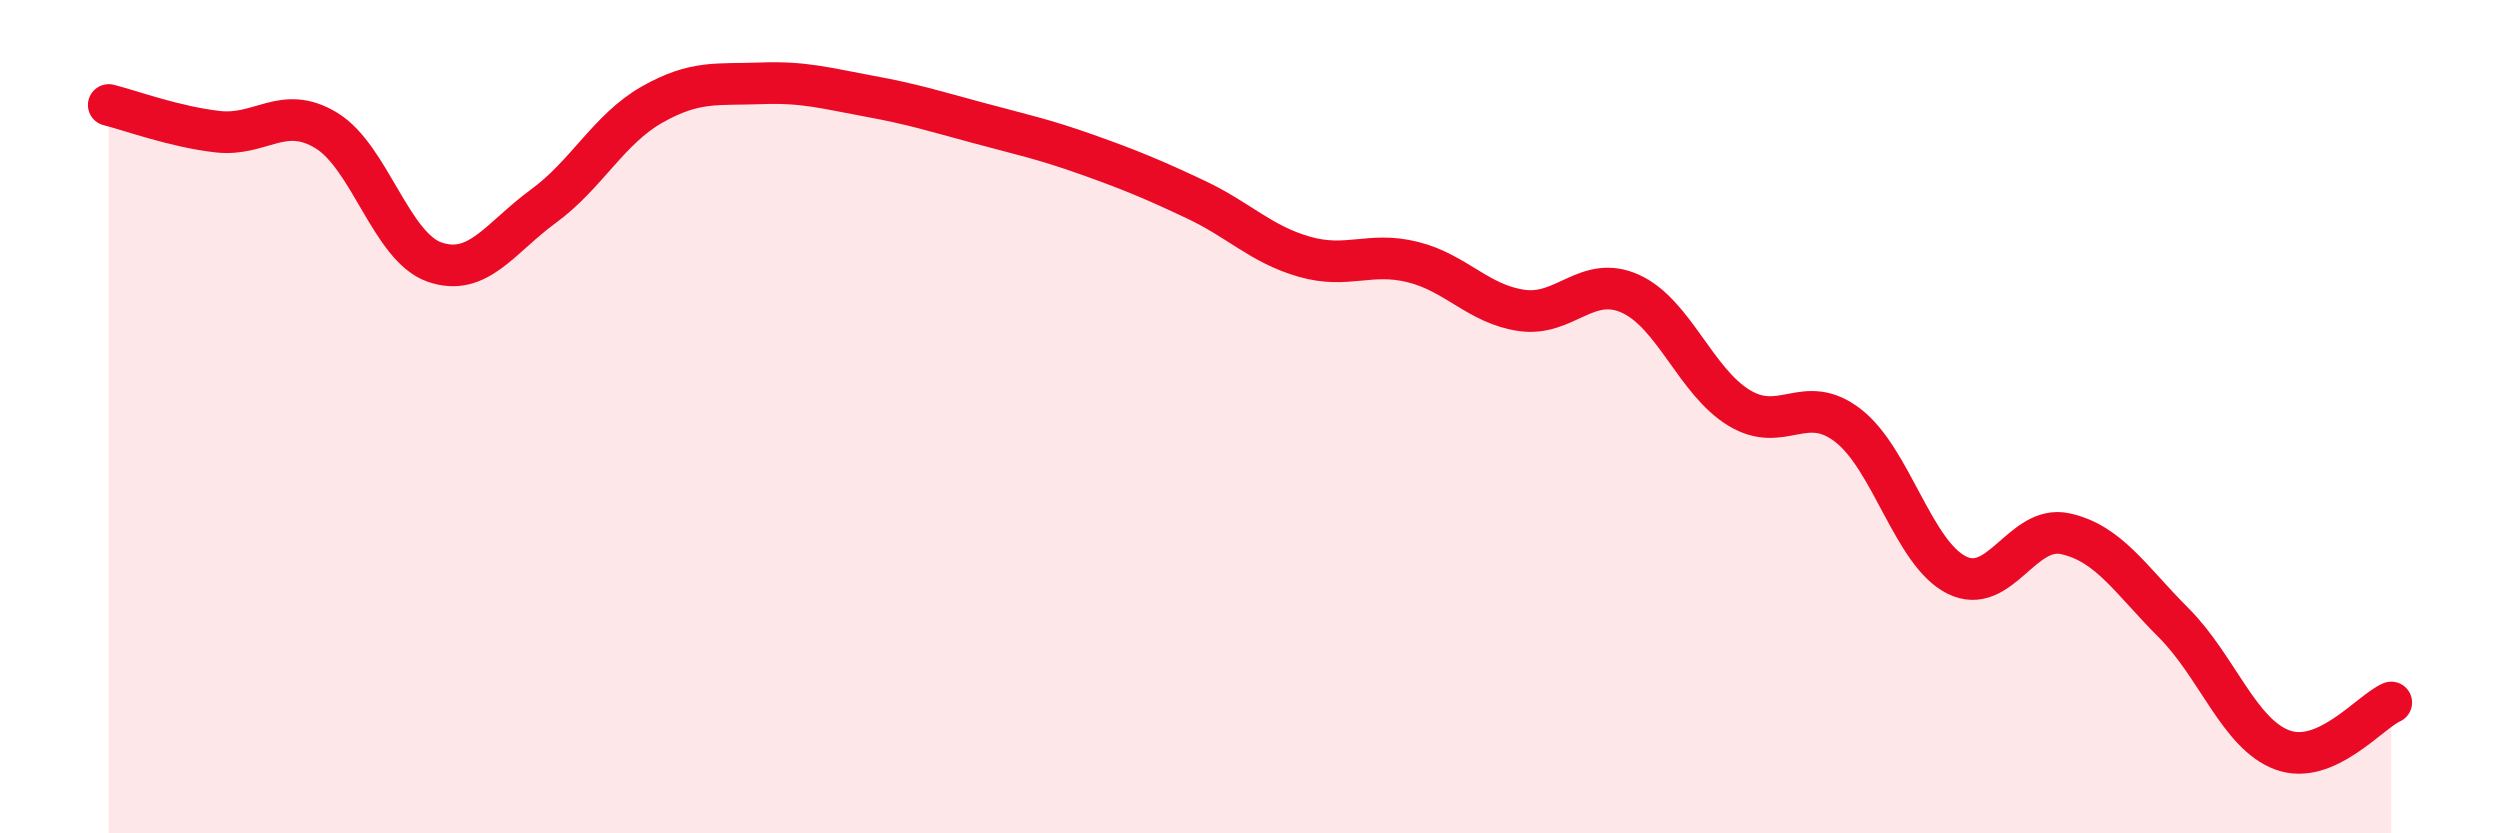
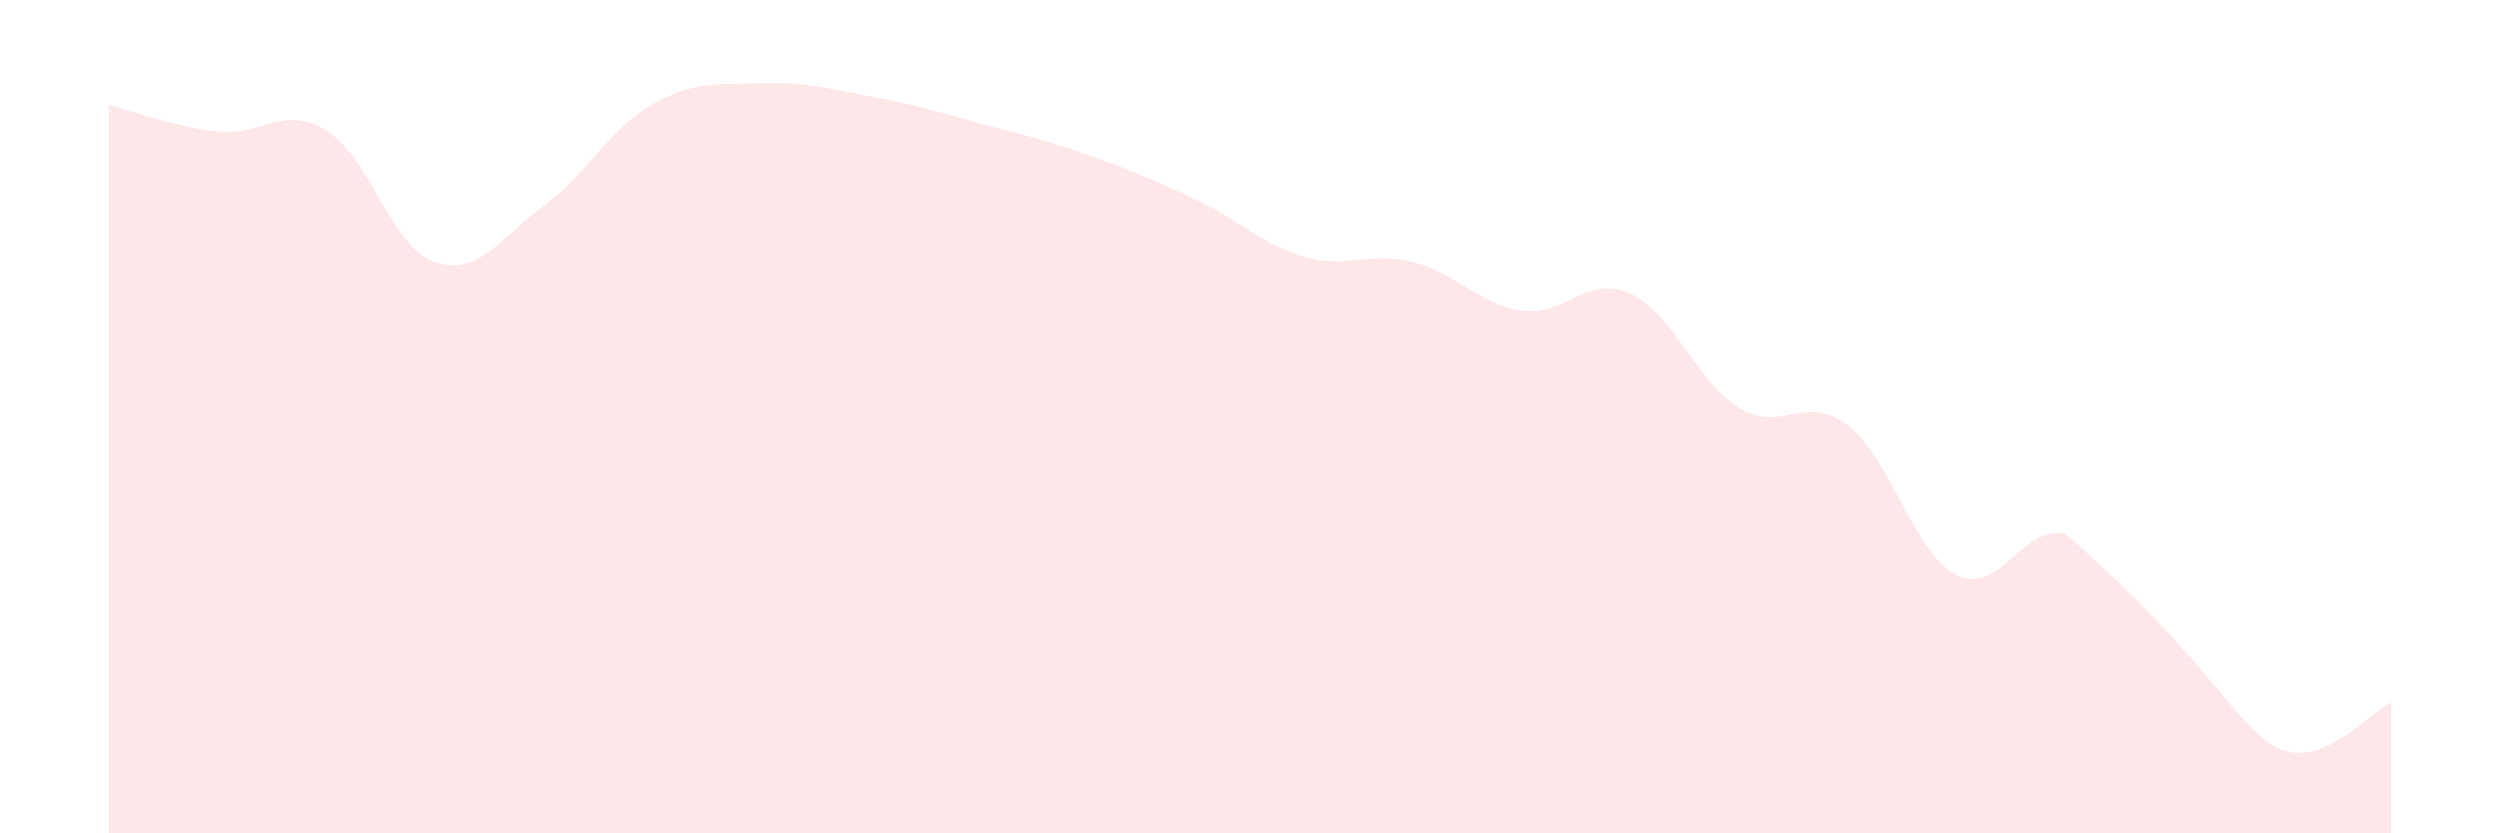
<svg xmlns="http://www.w3.org/2000/svg" width="60" height="20" viewBox="0 0 60 20">
-   <path d="M 2.61,2.52 C 3.13,2.65 4.18,3.04 5.22,3.16 C 6.26,3.28 6.79,2.5 7.83,3.13 C 8.87,3.76 9.39,5.93 10.43,6.29 C 11.47,6.65 12,5.71 13.04,4.95 C 14.08,4.19 14.61,3.1 15.65,2.51 C 16.69,1.92 17.22,2.04 18.26,2 C 19.3,1.96 19.83,2.12 20.87,2.31 C 21.91,2.5 22.44,2.67 23.48,2.95 C 24.52,3.23 25.05,3.34 26.09,3.71 C 27.13,4.08 27.66,4.3 28.7,4.79 C 29.74,5.28 30.26,5.86 31.3,6.16 C 32.34,6.46 32.87,6.03 33.91,6.29 C 34.95,6.55 35.48,7.3 36.52,7.45 C 37.56,7.6 38.09,6.58 39.13,7.05 C 40.17,7.52 40.7,9.16 41.74,9.79 C 42.78,10.42 43.31,9.41 44.35,10.21 C 45.39,11.01 45.92,13.28 46.96,13.8 C 48,14.32 48.53,12.58 49.57,12.81 C 50.61,13.04 51.13,13.91 52.17,14.95 C 53.21,15.99 53.74,17.62 54.78,18 C 55.82,18.38 56.87,17.09 57.39,16.86L57.39 20L2.61 20Z" fill="#EB0A25" opacity="0.1" stroke-linecap="round" stroke-linejoin="round" />
-   <path d="M 2.61,2.52 C 3.13,2.65 4.18,3.04 5.22,3.16 C 6.26,3.28 6.79,2.5 7.83,3.13 C 8.87,3.76 9.39,5.93 10.43,6.29 C 11.47,6.65 12,5.71 13.04,4.95 C 14.08,4.19 14.61,3.1 15.65,2.51 C 16.69,1.92 17.22,2.04 18.26,2 C 19.3,1.96 19.83,2.12 20.87,2.31 C 21.91,2.5 22.44,2.67 23.48,2.95 C 24.52,3.23 25.05,3.34 26.09,3.71 C 27.13,4.08 27.66,4.3 28.7,4.79 C 29.74,5.28 30.26,5.86 31.3,6.16 C 32.34,6.46 32.87,6.03 33.91,6.29 C 34.95,6.55 35.48,7.3 36.52,7.45 C 37.56,7.6 38.09,6.58 39.13,7.05 C 40.17,7.52 40.7,9.16 41.74,9.79 C 42.78,10.42 43.31,9.41 44.35,10.21 C 45.39,11.01 45.92,13.28 46.96,13.8 C 48,14.32 48.53,12.58 49.57,12.81 C 50.61,13.04 51.13,13.91 52.17,14.95 C 53.21,15.99 53.74,17.62 54.78,18 C 55.82,18.38 56.87,17.09 57.39,16.86" stroke="#EB0A25" stroke-width="1" fill="none" stroke-linecap="round" stroke-linejoin="round" />
+   <path d="M 2.61,2.52 C 3.13,2.65 4.18,3.04 5.22,3.16 C 6.26,3.28 6.79,2.5 7.83,3.13 C 8.87,3.76 9.39,5.93 10.43,6.29 C 11.47,6.65 12,5.71 13.04,4.95 C 14.08,4.19 14.61,3.1 15.65,2.51 C 16.69,1.92 17.22,2.04 18.26,2 C 19.3,1.96 19.83,2.12 20.87,2.31 C 21.91,2.5 22.44,2.67 23.48,2.95 C 24.52,3.23 25.05,3.34 26.09,3.71 C 27.13,4.08 27.66,4.3 28.7,4.79 C 29.74,5.28 30.26,5.86 31.3,6.16 C 32.34,6.46 32.87,6.03 33.91,6.29 C 34.95,6.55 35.48,7.3 36.52,7.45 C 37.56,7.6 38.09,6.58 39.13,7.05 C 40.17,7.52 40.7,9.16 41.74,9.79 C 42.78,10.42 43.31,9.41 44.35,10.21 C 45.39,11.01 45.92,13.28 46.96,13.8 C 48,14.32 48.53,12.58 49.57,12.81 C 53.21,15.99 53.74,17.62 54.78,18 C 55.82,18.38 56.87,17.09 57.39,16.86L57.39 20L2.61 20Z" fill="#EB0A25" opacity="0.1" stroke-linecap="round" stroke-linejoin="round" />
</svg>